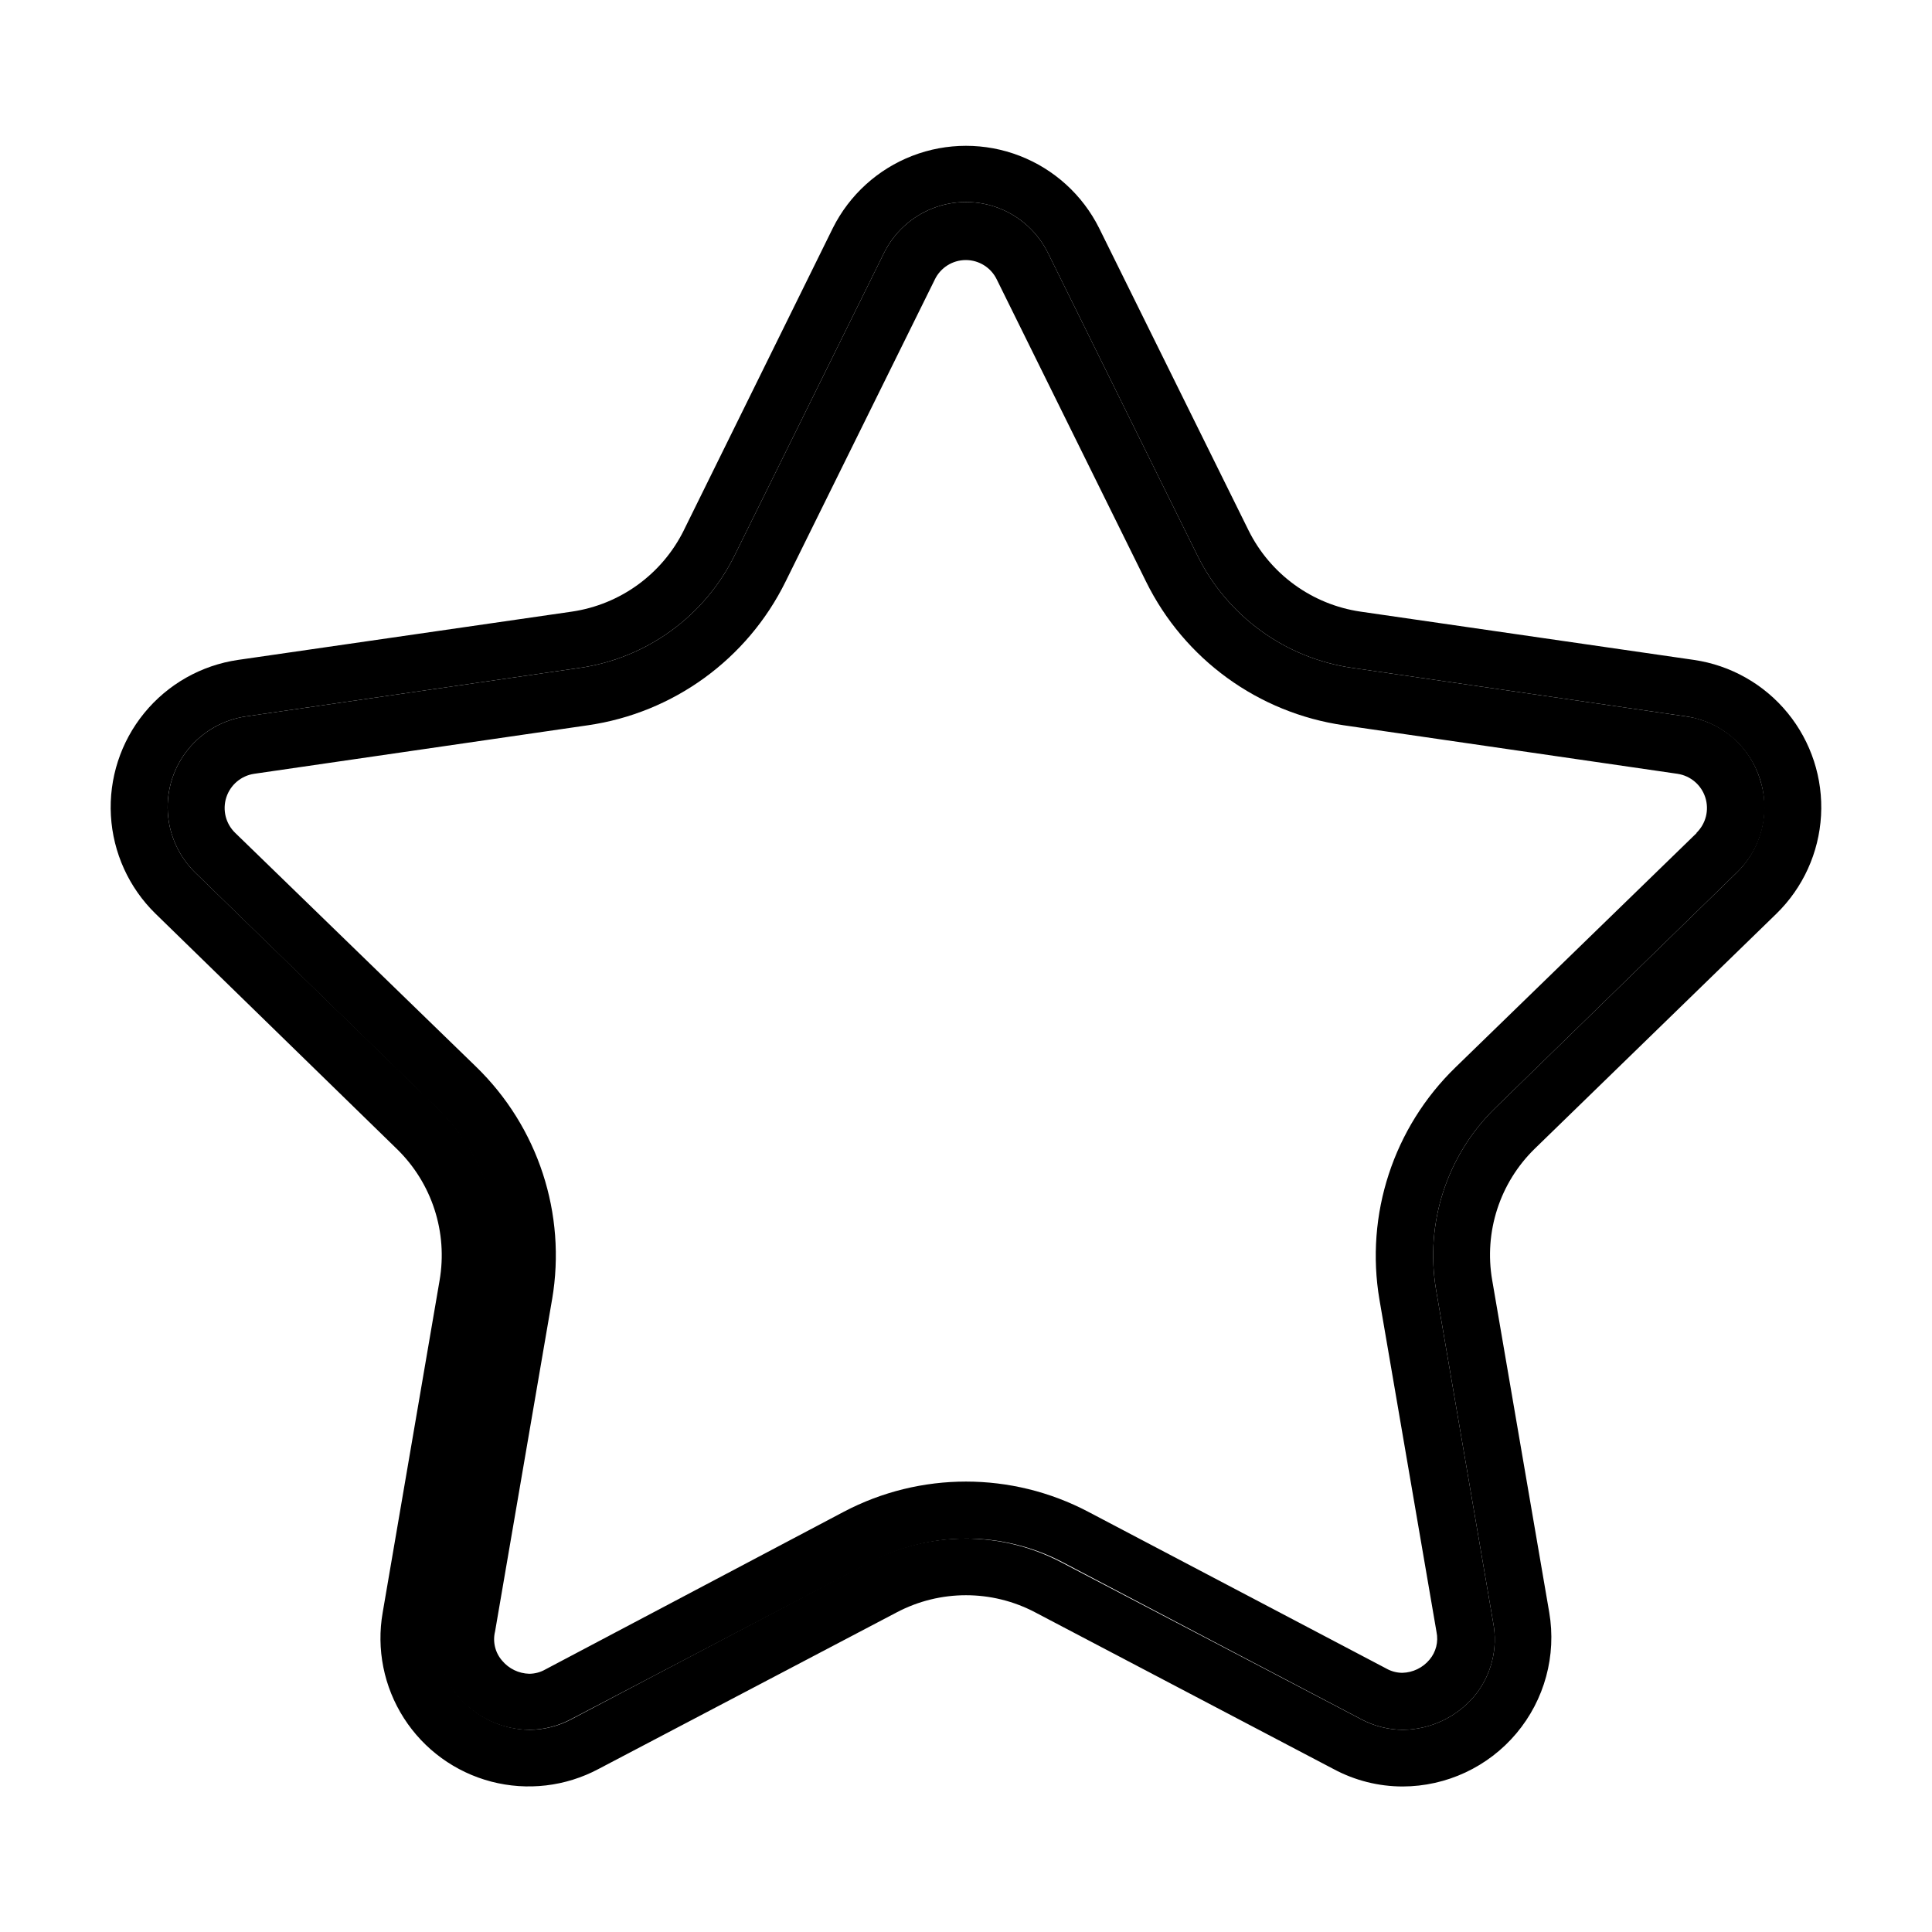
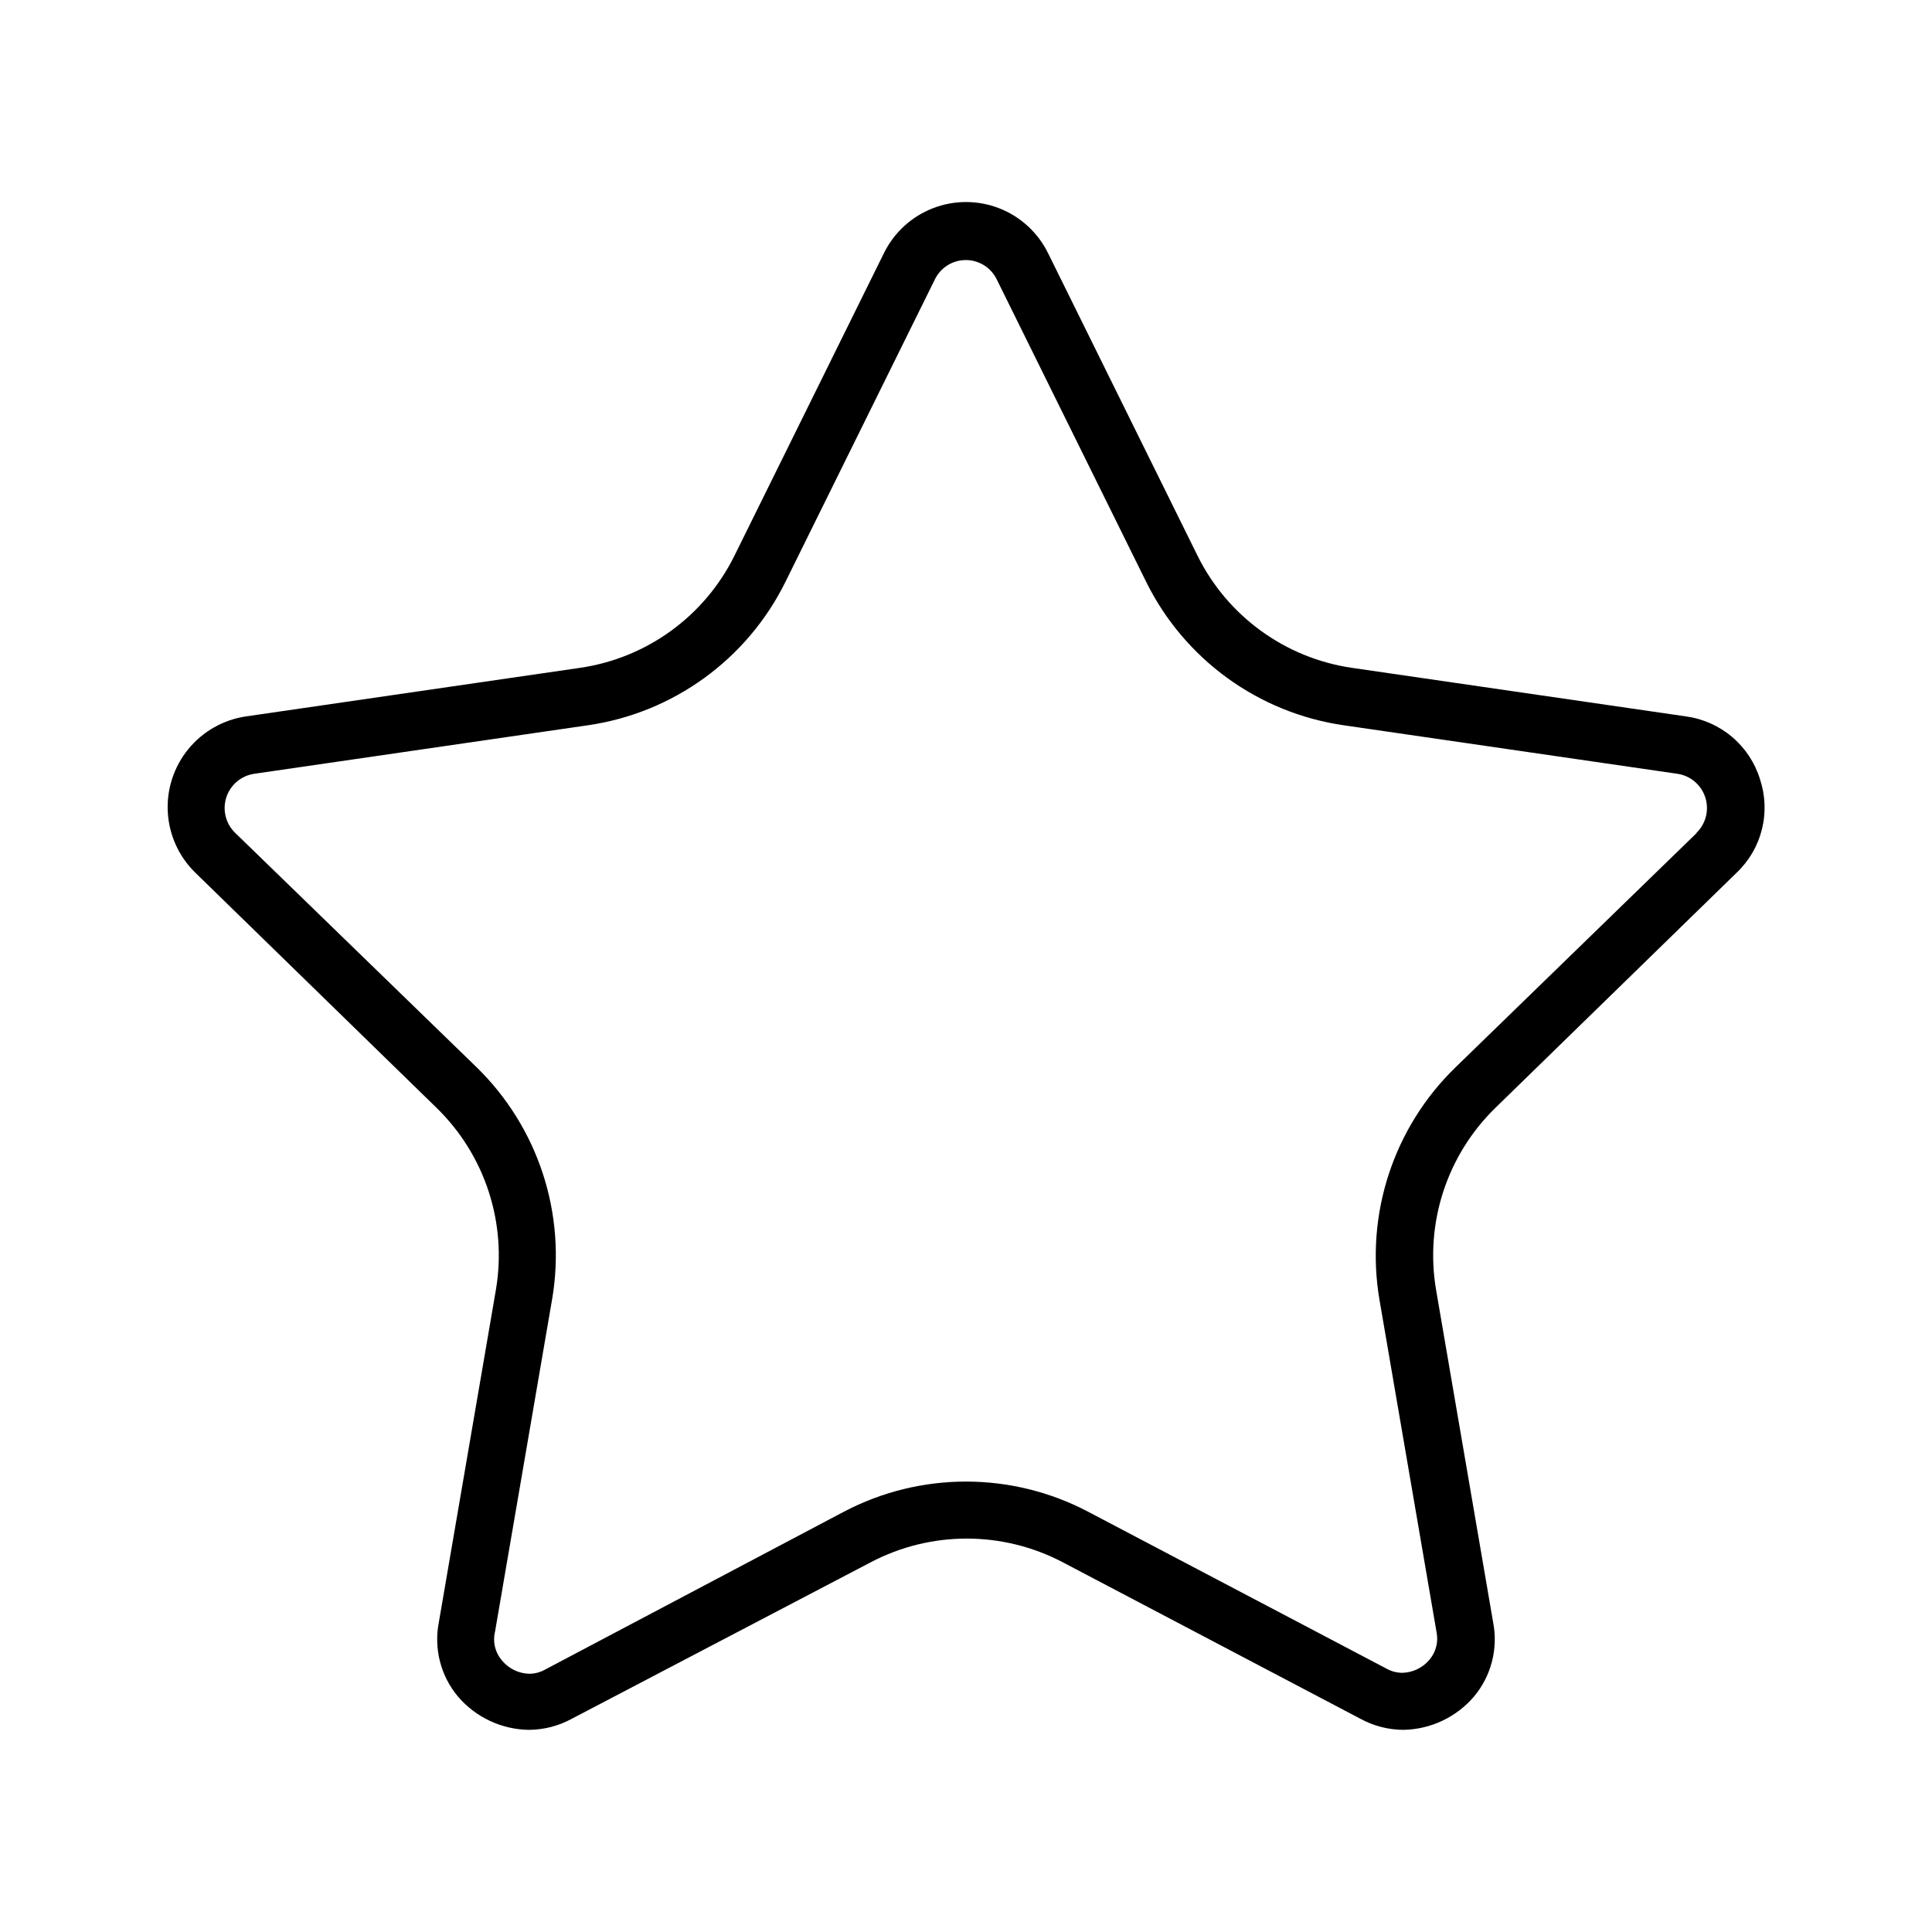
<svg xmlns="http://www.w3.org/2000/svg" fill="#000000" width="800px" height="800px" version="1.1" viewBox="144 144 512 512">
  <g>
-     <path d="m614.77 386.14c7.051-6.887 11.27-16.164 11.824-26.008 0.555-9.844-2.598-19.535-8.832-27.168-6.234-7.637-15.105-12.66-24.859-14.082l-88.367-12.797c-12.832-1.883-23.922-9.941-29.676-21.566l-39.598-80.105c-4.394-8.766-11.898-15.586-21.047-19.121-9.152-3.535-19.289-3.535-28.438 0s-16.656 10.355-21.051 19.121l-39.5 80.105h0.004c-5.754 11.625-16.844 19.684-29.676 21.566l-88.469 12.797c-9.754 1.422-18.621 6.445-24.859 14.082-6.234 7.633-9.387 17.324-8.832 27.168 0.555 9.844 4.773 19.121 11.824 26.008l63.934 62.32c9.316 9.051 13.562 22.117 11.336 34.914l-15.062 87.914c-1.719 9.727 0.289 19.738 5.621 28.051 5.328 8.312 13.594 14.312 23.148 16.809 9.555 2.492 19.699 1.301 28.414-3.344l79.047-41.516c11.477-6.047 25.199-6.047 36.676 0l79.047 41.516h0.004c5.633 3.039 11.934 4.629 18.336 4.633 11.625-0.027 22.645-5.168 30.129-14.062 7.484-8.891 10.672-20.629 8.715-32.086l-15.113-88.016c-2.223-12.797 2.019-25.863 11.336-34.914zm-90.184 99.754 15.113 88.066c1.348 6.957-0.504 14.152-5.035 19.598-4.699 5.523-11.547 8.754-18.793 8.867-3.941-0.016-7.816-1-11.285-2.871l-79.402-41.566c-15.902-8.332-34.879-8.332-50.781 0l-78.848 41.566c-3.469 1.871-7.344 2.856-11.285 2.871-7.231-0.129-14.059-3.359-18.742-8.867-4.539-5.445-6.391-12.641-5.039-19.598l15.113-88.066h0.004c3.031-17.688-2.828-35.73-15.668-48.266l-64.137-62.32c-4.367-4.238-6.981-9.957-7.332-16.027-0.352-6.074 1.59-12.055 5.438-16.766 3.848-4.711 9.324-7.805 15.348-8.672l88.367-12.848c17.77-2.559 33.133-13.719 41.059-29.824l39.551-80.055c2.672-5.457 7.297-9.715 12.961-11.922 5.66-2.207 11.945-2.207 17.609 0 5.66 2.207 10.285 6.465 12.957 11.922l39.551 80.055c7.93 16.105 23.293 27.266 41.059 29.824l88.367 12.848h0.004c6.019 0.867 11.496 3.961 15.344 8.672 3.848 4.711 5.789 10.691 5.438 16.766-0.348 6.07-2.965 11.789-7.332 16.027l-63.934 62.32c-12.84 12.535-18.699 30.578-15.668 48.266z" />
    <path d="m610.39 350.42c-1.355-4.348-3.922-8.219-7.406-11.156-3.481-2.938-7.731-4.816-12.242-5.418l-88.371-12.848c-17.766-2.559-33.129-13.719-41.059-29.824l-39.551-80.055c-2.672-5.457-7.297-9.715-12.957-11.922-5.664-2.207-11.949-2.207-17.609 0-5.664 2.207-10.289 6.465-12.961 11.922l-39.551 80.055c-7.926 16.105-23.289 27.266-41.059 29.824l-88.367 12.848c-6.023 0.867-11.5 3.961-15.348 8.672-3.848 4.711-5.789 10.691-5.438 16.766 0.352 6.07 2.965 11.789 7.332 16.027l63.934 62.32c12.84 12.535 18.699 30.578 15.668 48.266l-15.113 88.066c-1.352 6.957 0.496 14.152 5.039 19.598 4.695 5.523 11.543 8.754 18.789 8.867 3.941-0.016 7.82-1 11.285-2.871l79.402-41.566c15.902-8.332 34.879-8.332 50.785 0l79.047 41.562v0.004c3.469 1.871 7.344 2.856 11.285 2.871 7.231-0.129 14.055-3.359 18.742-8.867 4.531-5.445 6.383-12.641 5.035-19.598l-15.113-88.066c-3.031-17.688 2.828-35.73 15.668-48.266l63.934-62.32c3.305-3.121 5.644-7.125 6.742-11.539 1.098-4.41 0.91-9.043-0.543-13.352zm-16.727 14.309-63.934 62.121c-16.461 15.965-24 39.012-20.152 61.617l15.113 88.016c0.551 2.606-0.137 5.324-1.863 7.356-1.789 2.144-4.414 3.41-7.207 3.477-1.5-0.012-2.977-0.41-4.281-1.16l-78.945-41.516c-20.277-10.676-44.516-10.676-64.789 0l-79.051 41.766c-1.301 0.75-2.777 1.148-4.281 1.16-2.789-0.066-5.418-1.332-7.203-3.477-1.855-2.125-2.551-5.023-1.867-7.758l15.113-88.016h0.004c3.844-22.605-3.695-45.652-20.152-61.617l-63.832-61.969c-2.516-2.426-3.434-6.074-2.363-9.402 1.07-3.328 3.941-5.758 7.398-6.266l88.367-12.848h0.004c22.691-3.269 42.312-17.52 52.445-38.086l39.551-80.055h-0.004c1.523-3.152 4.715-5.156 8.215-5.156s6.691 2.004 8.211 5.156l39.551 80.055c10.133 20.566 29.754 34.816 52.445 38.086l88.367 12.848c3.461 0.508 6.328 2.938 7.398 6.266s0.156 6.977-2.359 9.402z" />
  </g>
</svg>